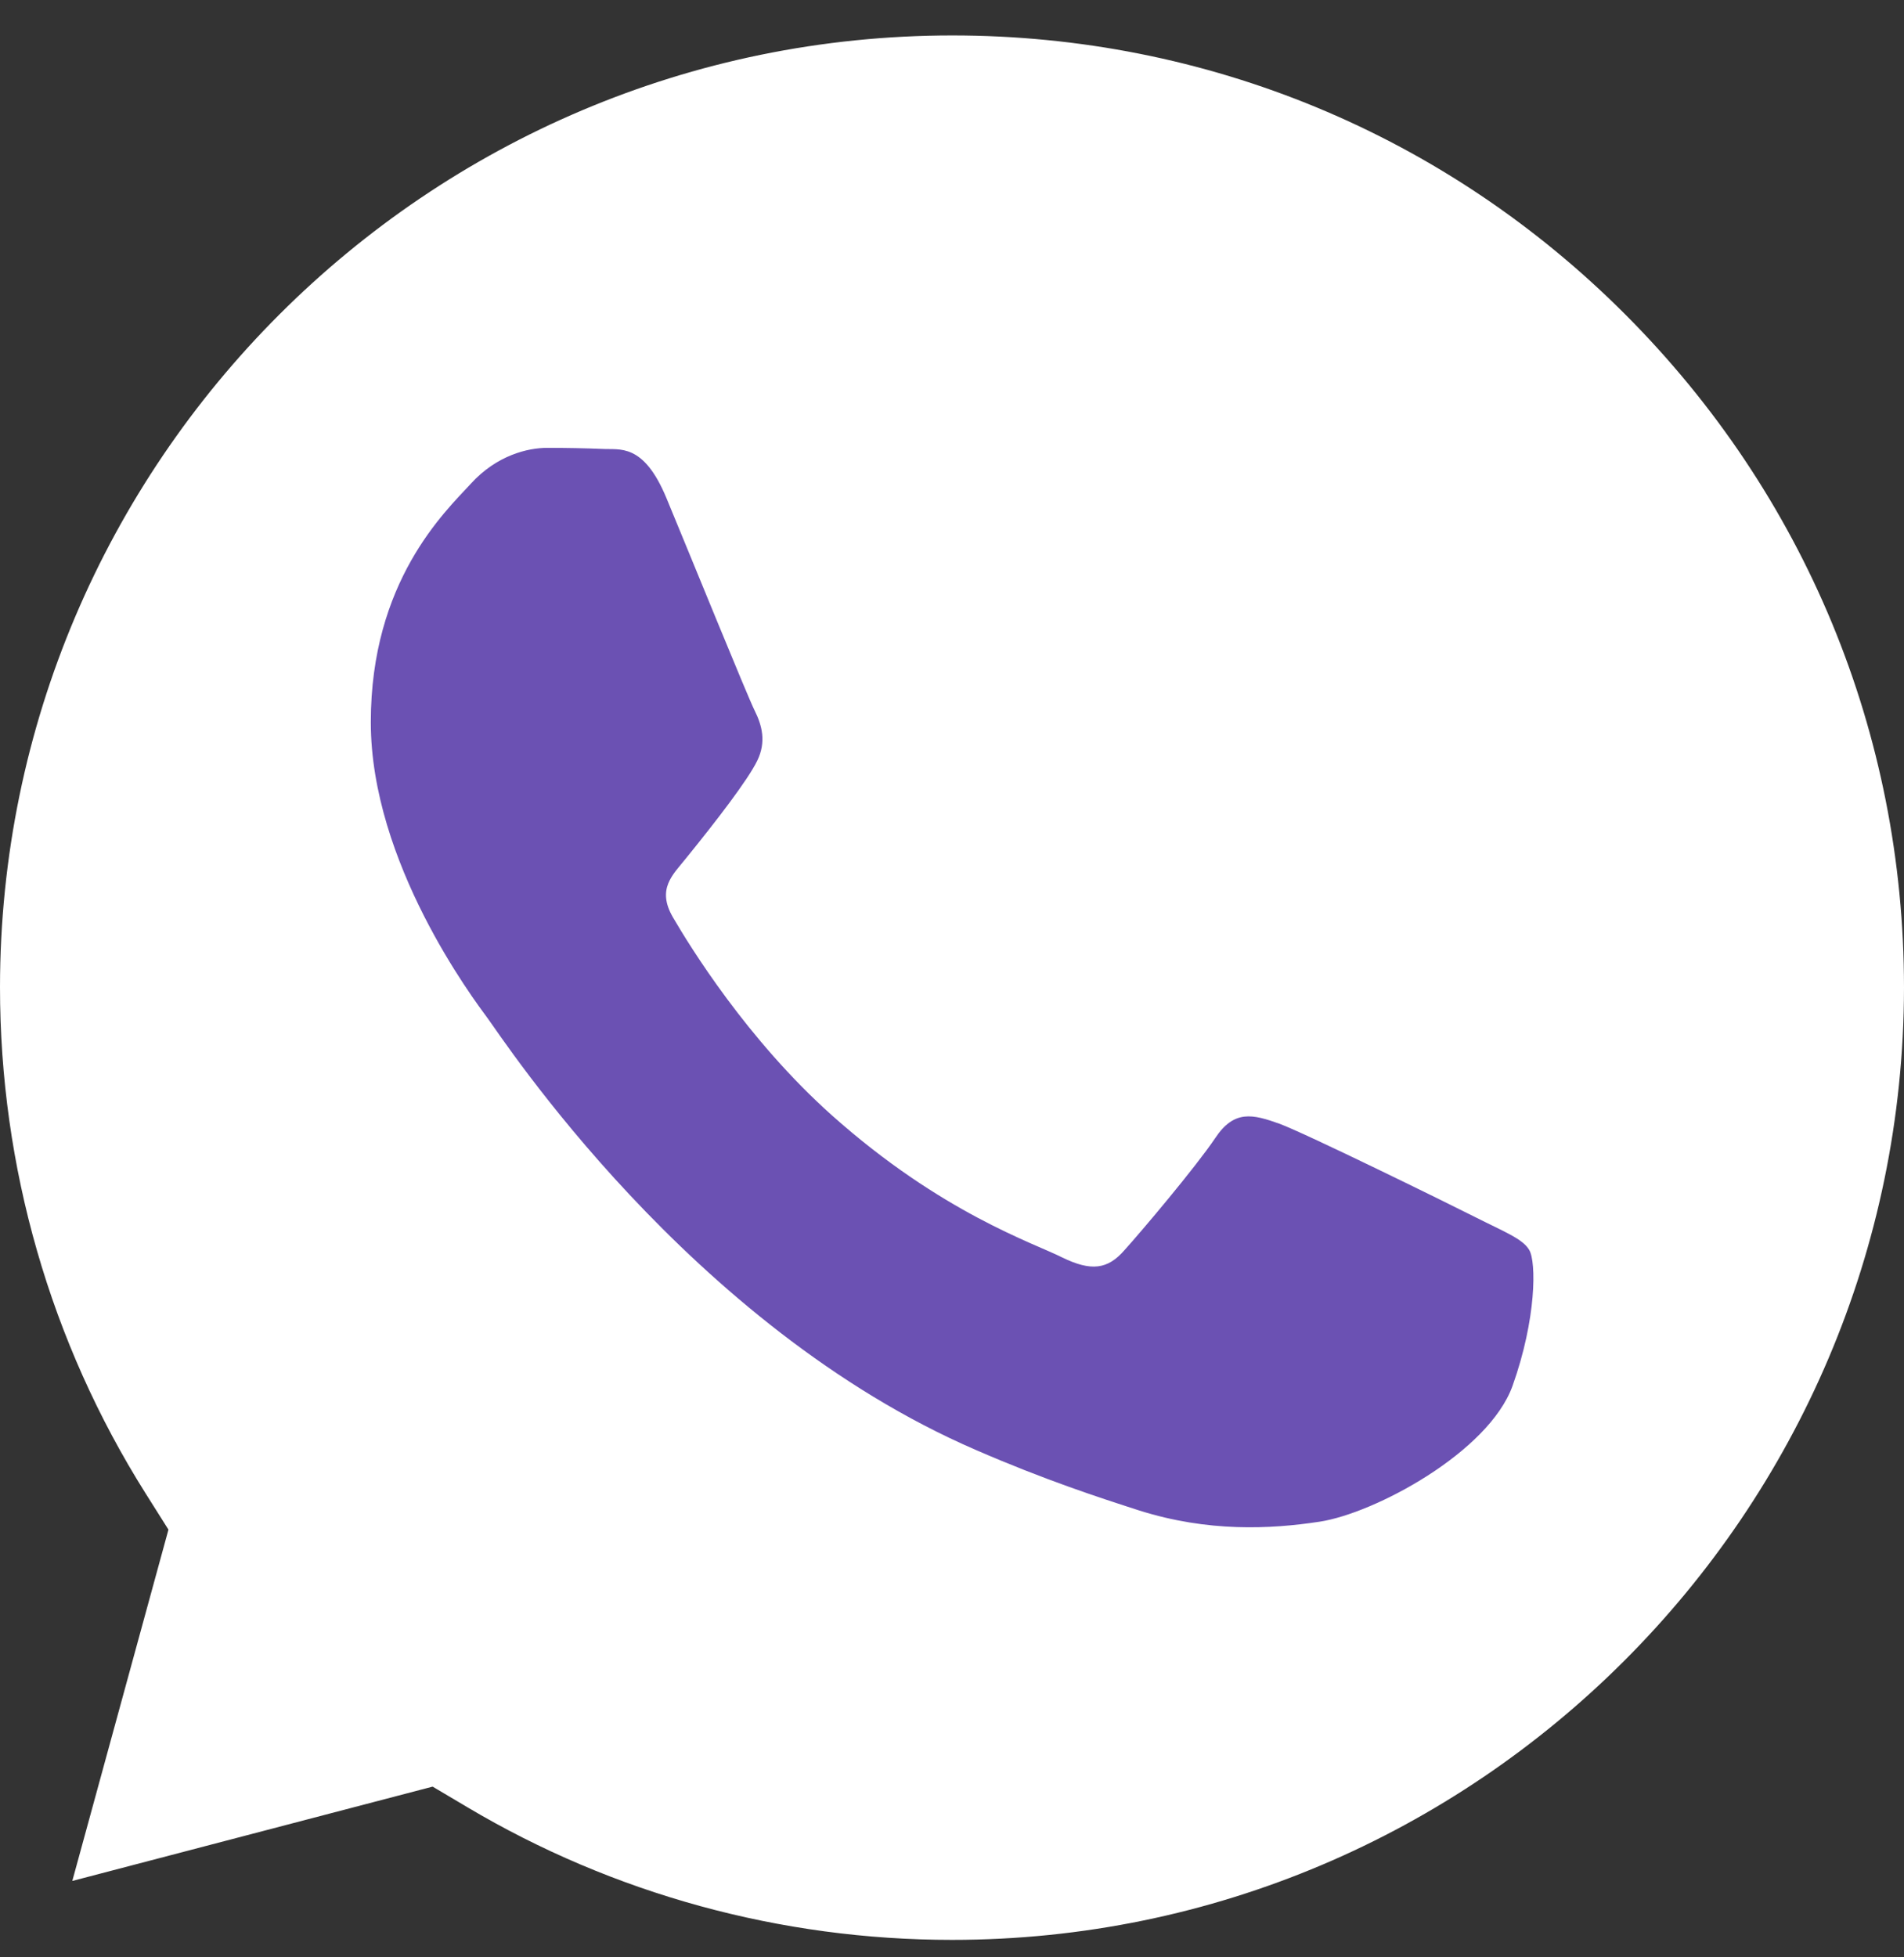
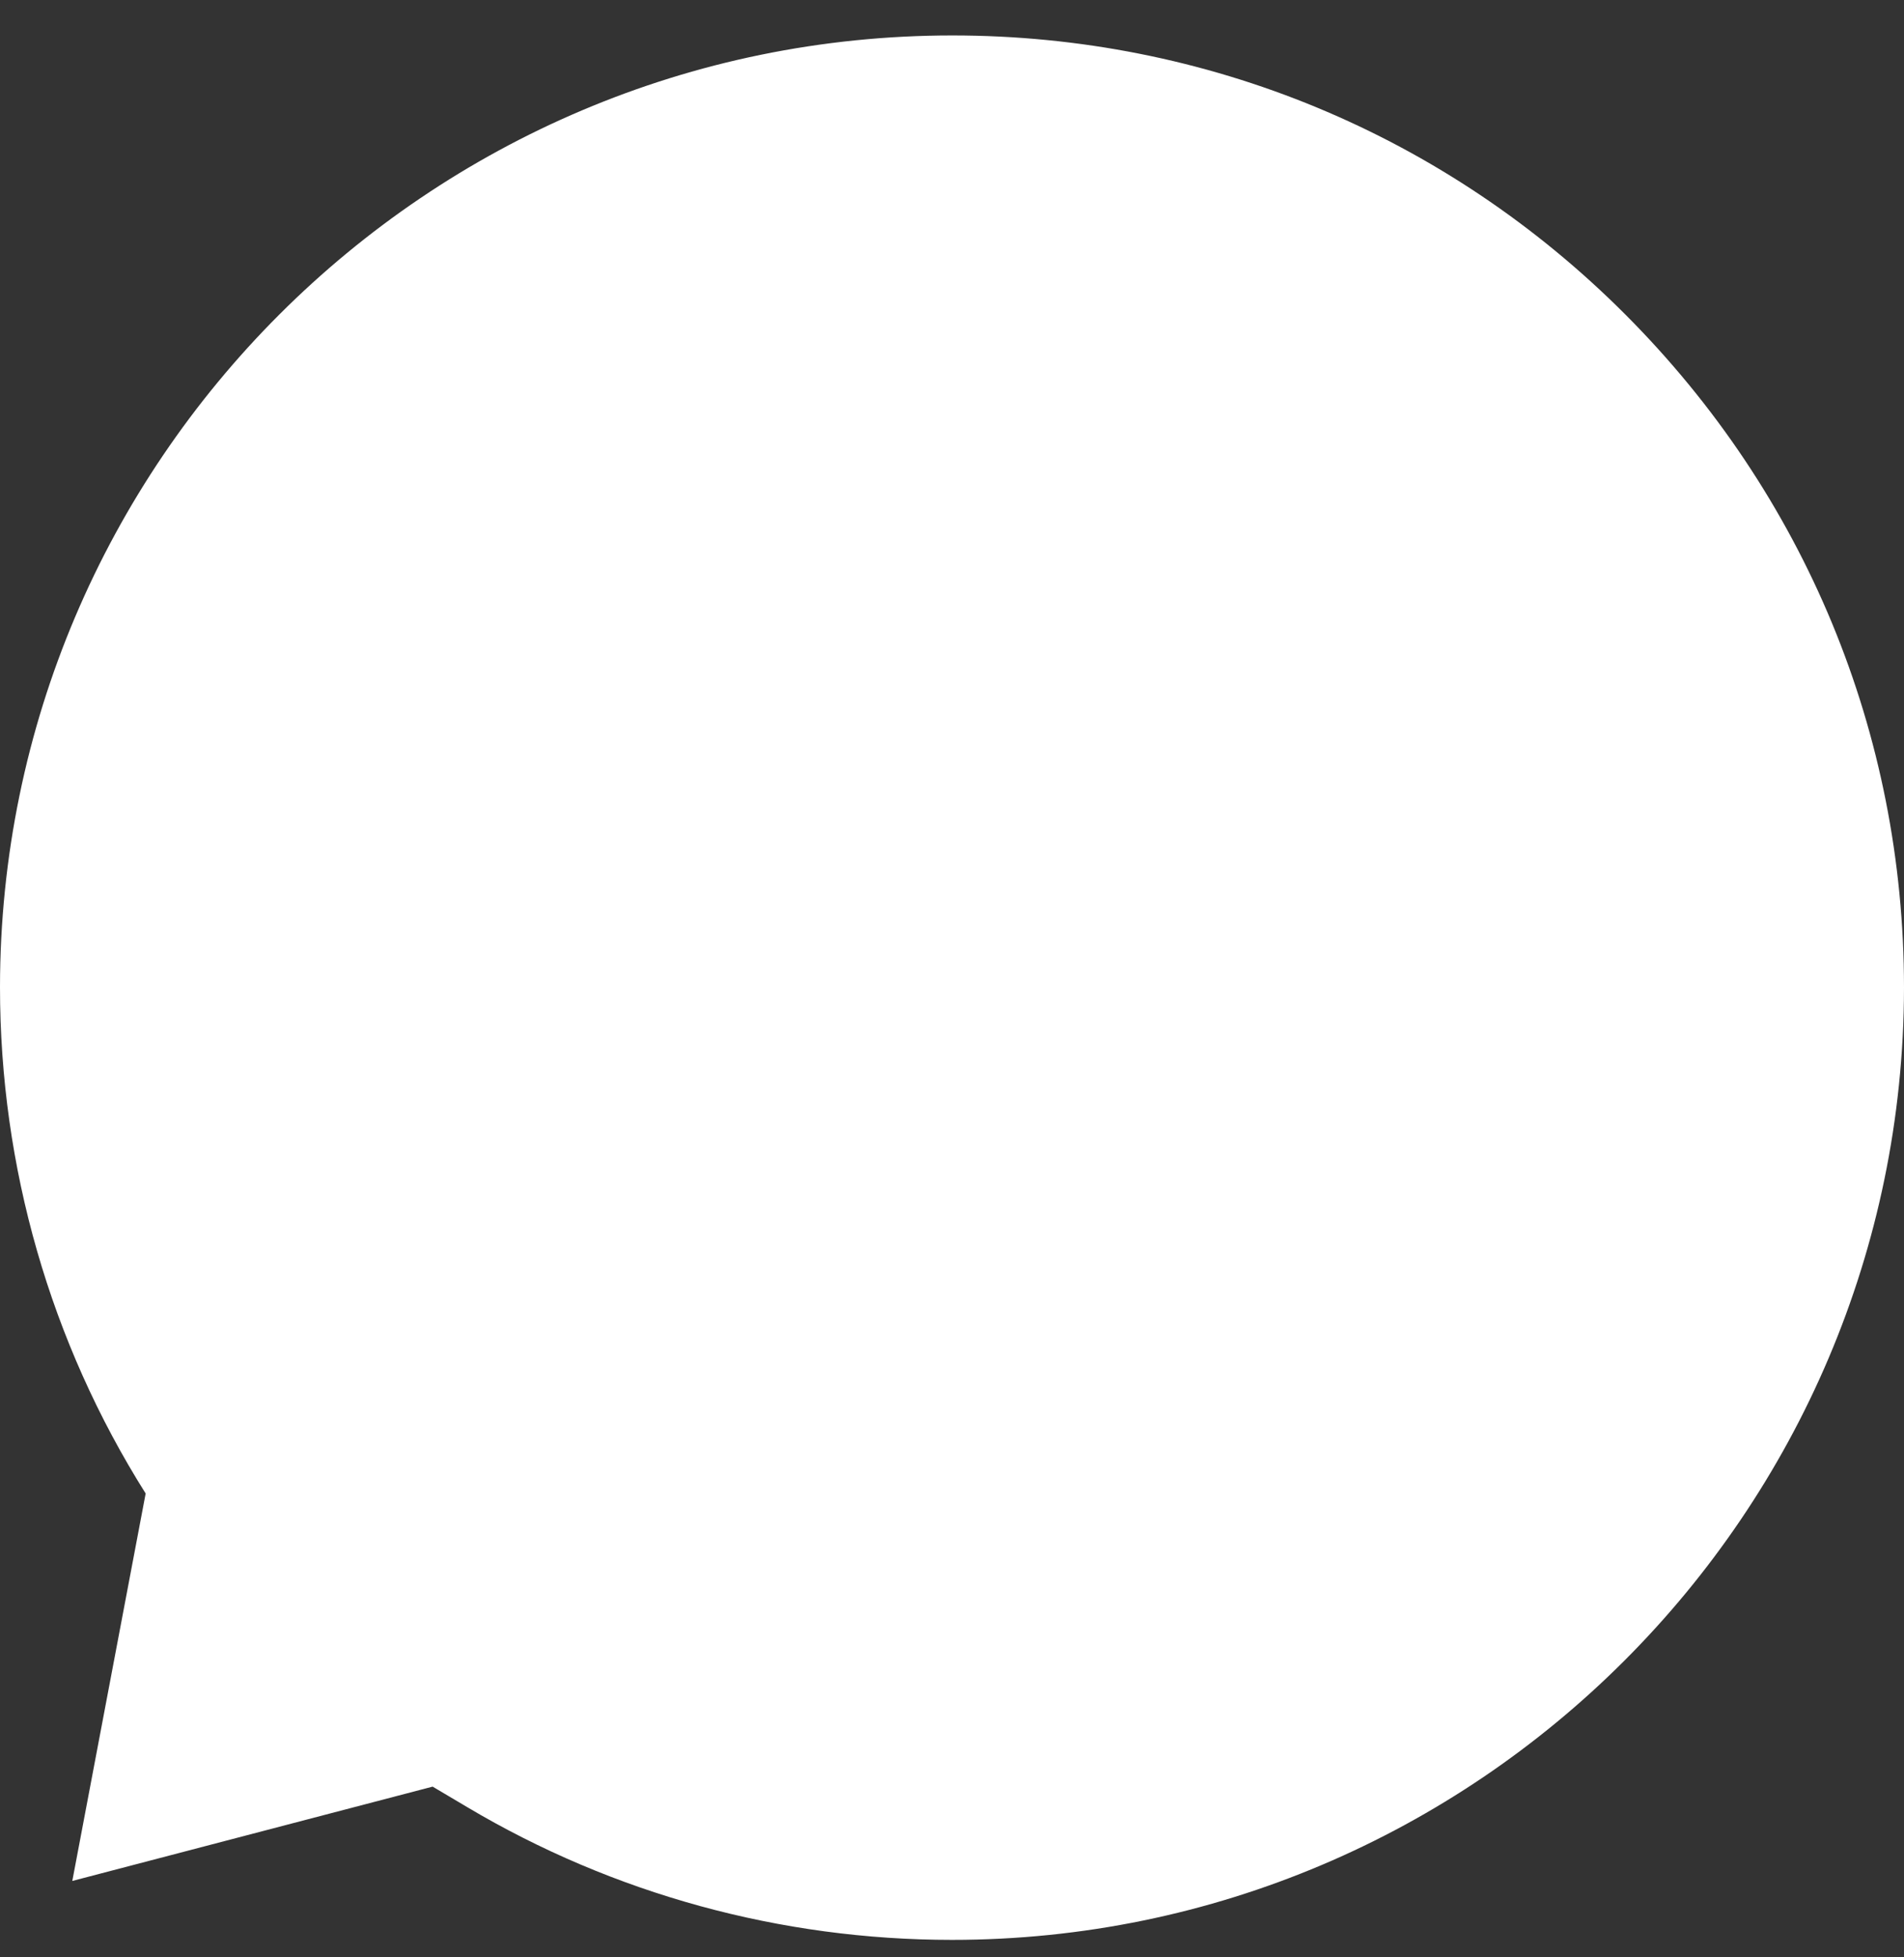
<svg xmlns="http://www.w3.org/2000/svg" width="36" height="37" viewBox="0 0 36 37" fill="none">
  <rect x="0" y="0" width="36" height="37" fill="#333333" stroke="none" />
-   <path d="M18 36.67C14.761 36.67 11.597 35.802 8.836 34.162L8.18 33.773L1.367 35.556L3.185 28.915L2.754 28.232C0.95 25.369 0 22.055 0 18.66C0.007 8.739 8.077 0.67 18.007 0.67C22.811 0.67 27.335 2.542 30.731 5.945C34.128 9.347 36 13.863 36 18.673C35.986 28.594 27.916 36.67 18 36.67Z" fill="white" />
-   <path d="M27.888 23.005C27.348 22.732 24.69 21.427 24.191 21.242C23.692 21.065 23.337 20.969 22.975 21.516C22.613 22.055 21.581 23.279 21.259 23.634C20.945 23.996 20.631 24.037 20.084 23.77C19.544 23.497 17.802 22.93 15.731 21.085C14.125 19.651 13.039 17.881 12.724 17.341C12.41 16.801 12.724 16.535 12.963 16.234C13.551 15.51 14.139 14.745 14.316 14.383C14.494 14.021 14.405 13.706 14.269 13.433C14.132 13.16 13.052 10.502 12.601 9.416C12.164 8.363 11.713 8.507 11.385 8.486C11.07 8.473 10.708 8.466 10.346 8.466C9.984 8.466 9.396 8.602 8.904 9.142C8.405 9.682 7.011 10.994 7.011 13.652C7.011 16.309 8.952 18.885 9.219 19.247C9.492 19.61 13.032 25.069 18.458 27.412C19.749 27.972 20.754 28.3 21.54 28.553C22.838 28.963 24.014 28.908 24.95 28.765C25.988 28.608 28.148 27.453 28.599 26.196C29.05 24.932 29.05 23.852 28.913 23.627C28.79 23.415 28.428 23.279 27.888 23.005Z" fill="#6B51B3" />
+   <path d="M18 36.67C14.761 36.67 11.597 35.802 8.836 34.162L8.18 33.773L1.367 35.556L2.754 28.232C0.95 25.369 0 22.055 0 18.66C0.007 8.739 8.077 0.67 18.007 0.67C22.811 0.67 27.335 2.542 30.731 5.945C34.128 9.347 36 13.863 36 18.673C35.986 28.594 27.916 36.67 18 36.67Z" fill="white" />
</svg>